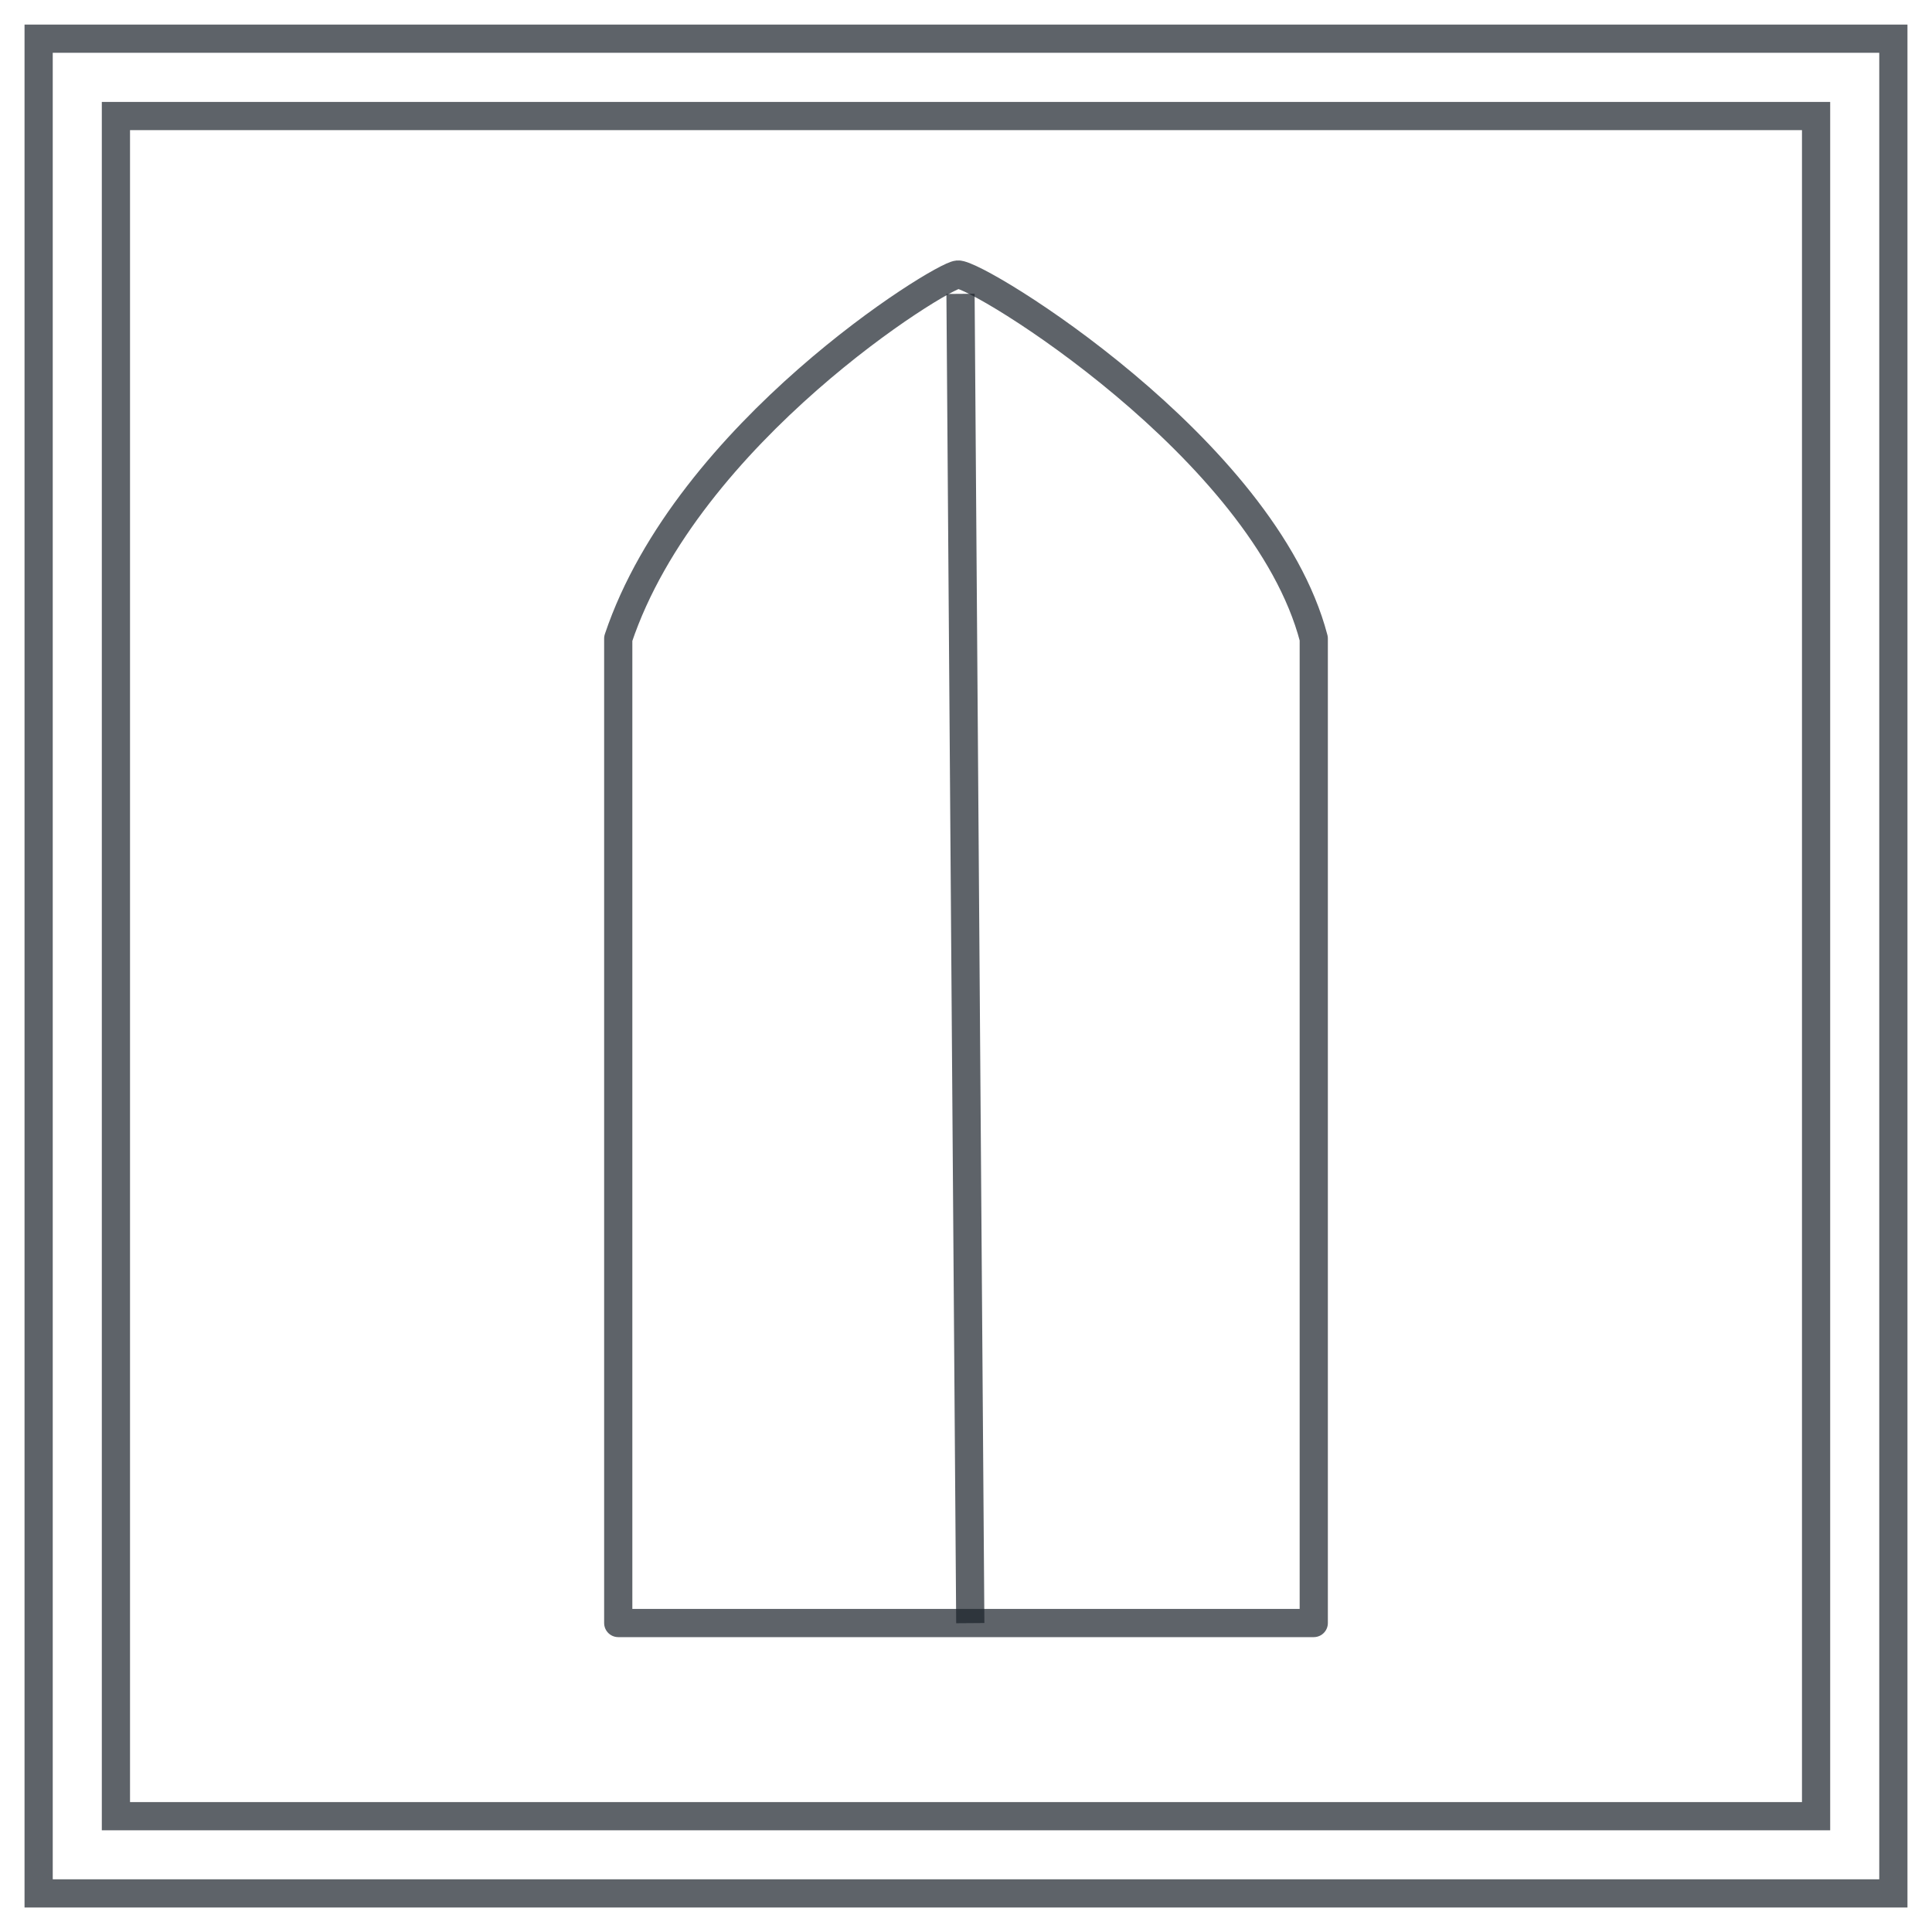
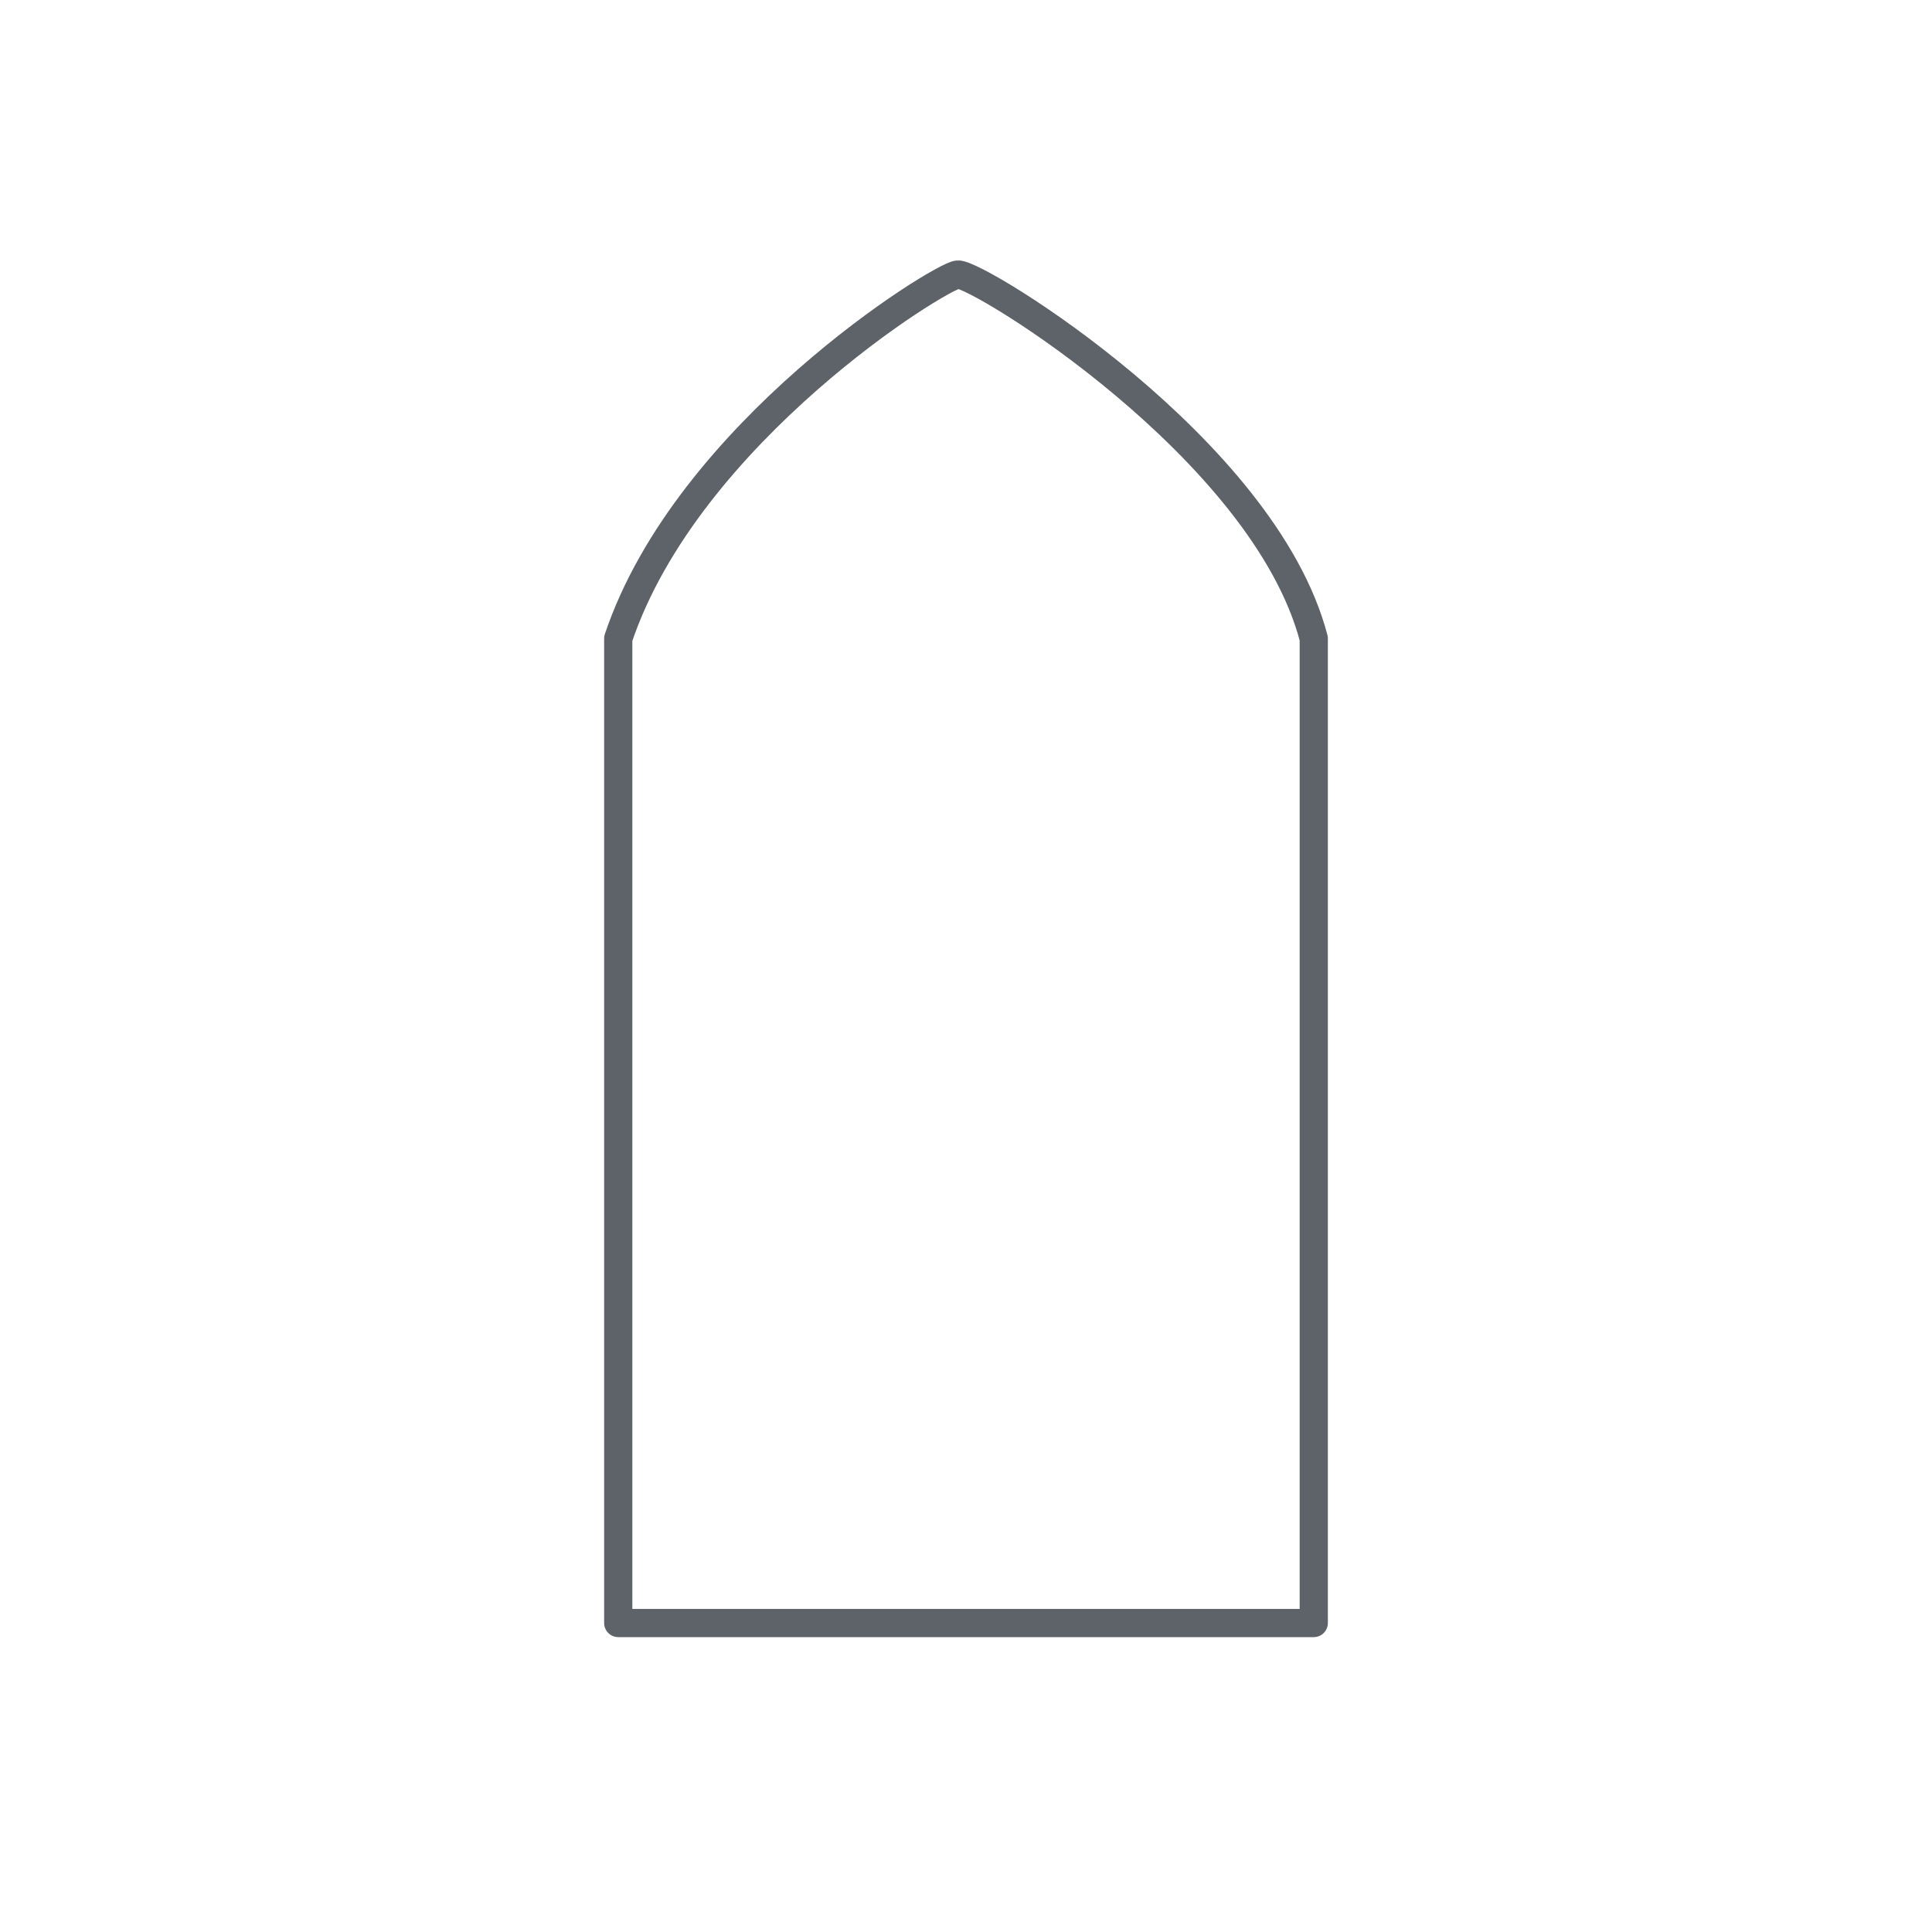
<svg xmlns="http://www.w3.org/2000/svg" width="137" height="137" viewBox="0 0 137 137" fill="none">
-   <path d="M134.26 2.743H2.74V134.263H134.26V2.743Z" stroke="#1B222A" stroke-opacity="0.7" stroke-width="2" stroke-miterlimit="6" />
-   <path d="M128.78 8.228H8.22V128.788H128.78V8.228Z" stroke="#1B222A" stroke-opacity="0.7" stroke-width="2" stroke-miterlimit="6" />
  <path fill-rule="evenodd" clip-rule="evenodd" d="M43.84 45.28V115.09H93.16V45.28C89.636 31.806 69.34 19.372 67.922 19.467C66.721 19.547 48.76 30.634 43.84 45.28Z" stroke="#1B222A" stroke-opacity="0.7" stroke-width="2" stroke-miterlimit="1.5" stroke-linejoin="round" />
-   <path d="M68.111 20.838L68.804 115.098" stroke="#1B222A" stroke-opacity="0.7" stroke-width="2" stroke-miterlimit="1.5" stroke-linejoin="round" />
</svg>